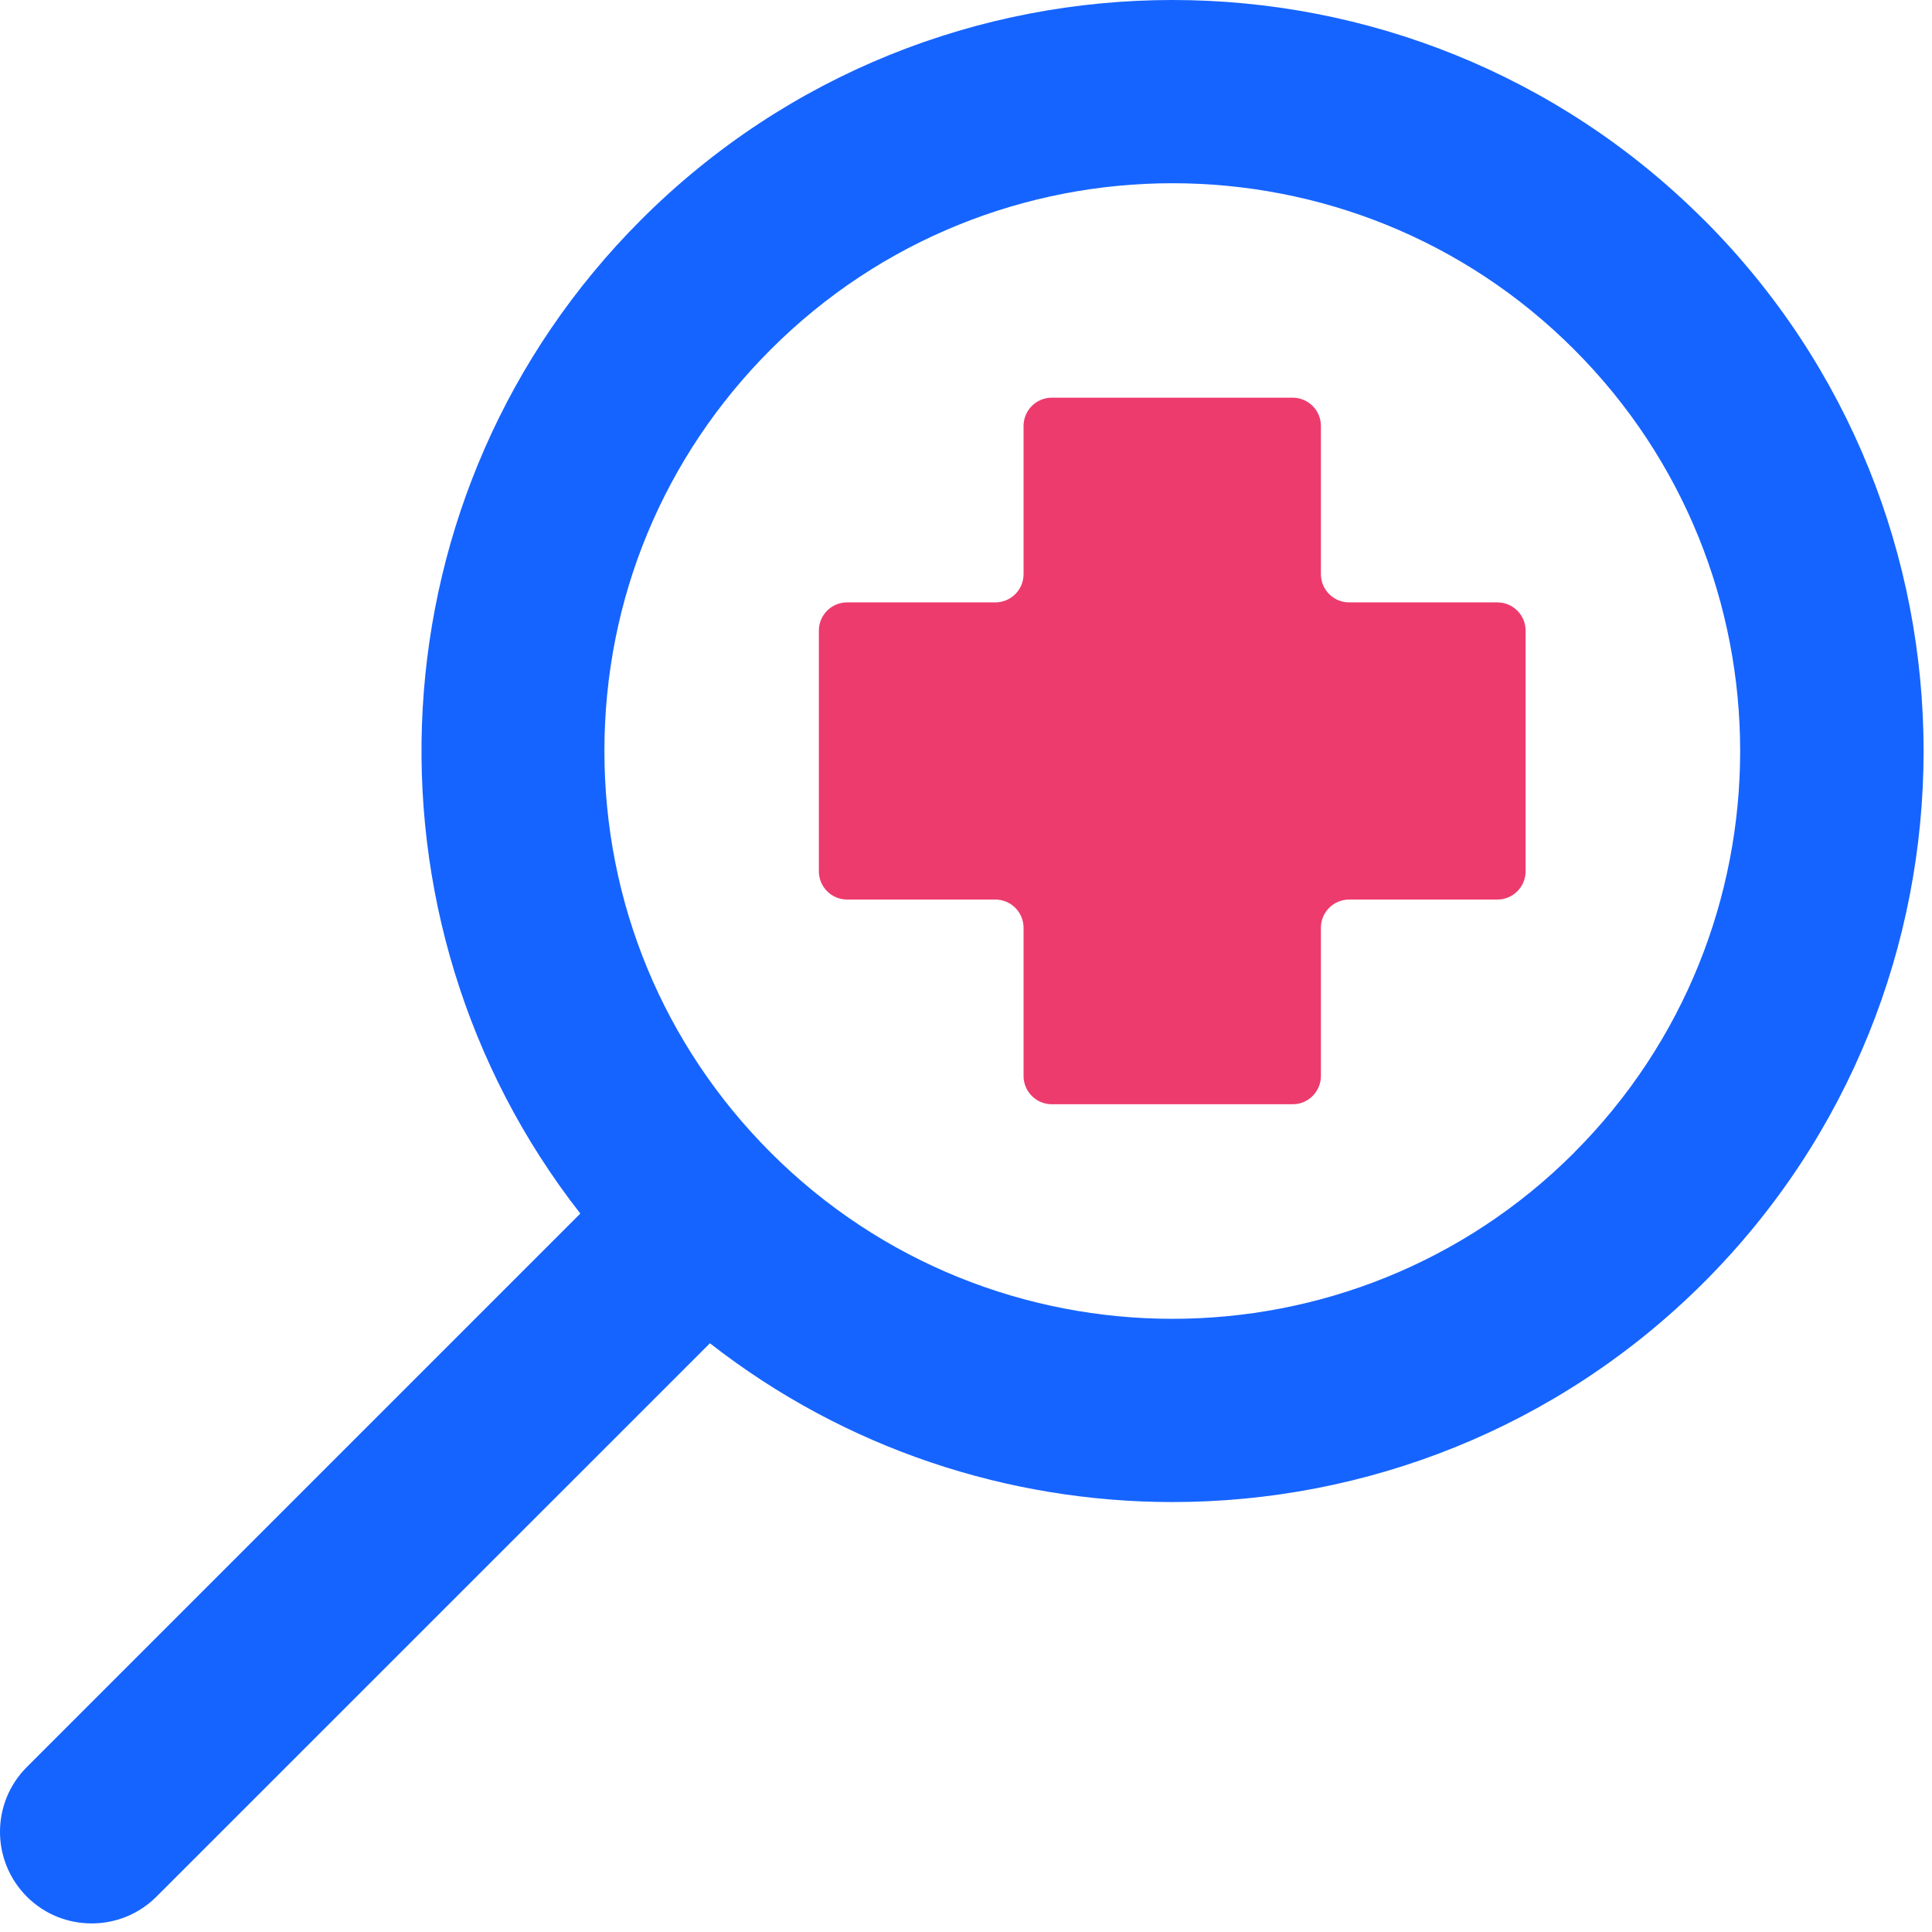
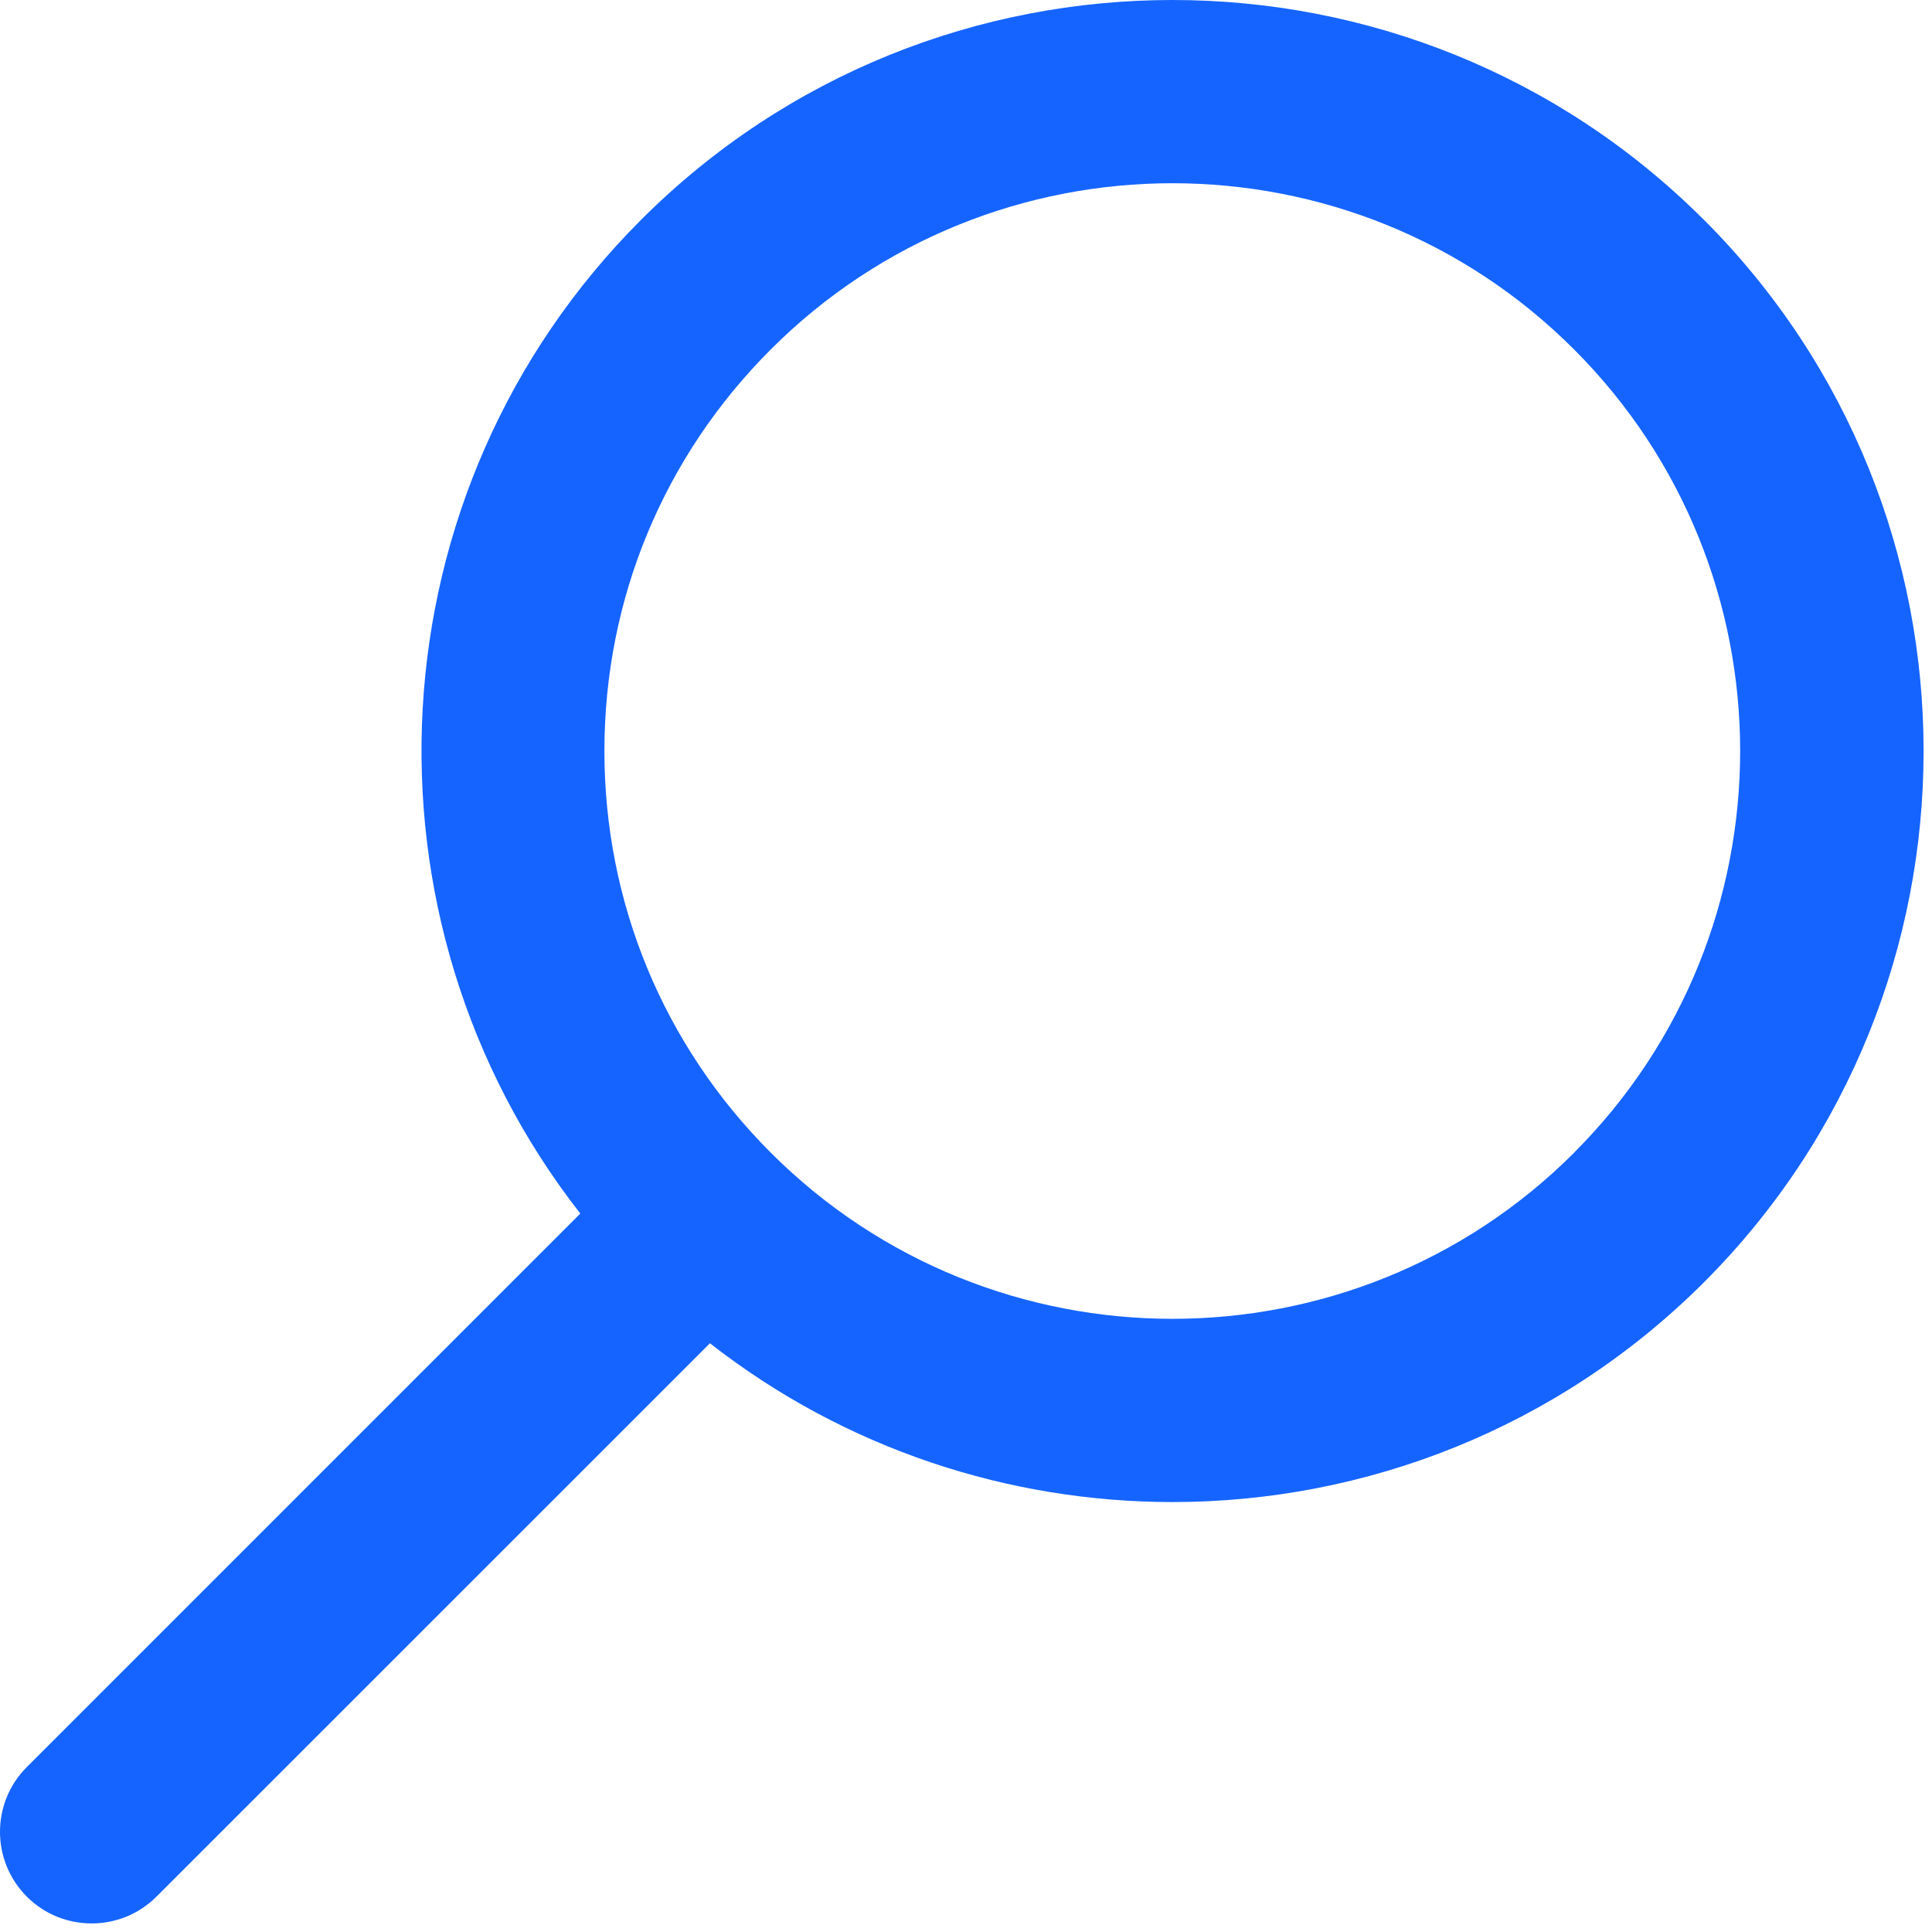
<svg xmlns="http://www.w3.org/2000/svg" width="100%" height="100%" viewBox="0 0 210 210" version="1.1" xml:space="preserve" style="fill-rule:evenodd;clip-rule:evenodd;stroke-linejoin:round;stroke-miterlimit:2;">
  <g transform="matrix(1,0,0,1,-383.723,-470.083)">
-     <path d="M549.55,538.63L549.55,564.79C549.55,566.48 548.18,567.86 546.48,567.86L530.37,567.86C528.68,567.86 527.3,569.23 527.3,570.93L527.3,587.04C527.3,588.73 525.93,590.11 524.23,590.11L498.05,590.11C496.36,590.11 494.98,588.74 494.98,587.04L494.98,570.93C494.98,569.24 493.61,567.86 491.91,567.86L475.8,567.86C474.11,567.86 472.73,566.49 472.73,564.79L472.73,538.63C472.73,536.94 474.1,535.56 475.8,535.56L491.91,535.56C493.6,535.56 494.98,534.19 494.98,532.49L494.98,516.38C494.98,514.69 496.35,513.31 498.05,513.31L524.23,513.31C525.92,513.31 527.3,514.68 527.3,516.38L527.3,532.49C527.3,534.18 528.67,535.56 530.37,535.56L546.48,535.56C548.17,535.56 549.55,536.93 549.55,538.63Z" style="fill:rgb(237,59,110);fill-rule:nonzero;" />
    <path d="M568.92,493.97C537.07,462.12 485.26,462.12 453.41,493.97C423.96,523.42 421.76,569.97 446.8,601.99L386.64,662.15C382.75,666.04 382.75,672.34 386.64,676.24C388.59,678.19 391.13,679.15 393.69,679.15C396.25,679.15 398.78,678.18 400.73,676.24L460.89,616.09C475.6,627.59 493.39,633.35 511.17,633.35C532.08,633.35 553,625.38 568.93,609.47C600.77,577.62 600.77,525.81 568.93,493.97L568.92,493.97ZM554.82,595.38C530.75,619.45 491.58,619.45 467.51,595.38C455.85,583.72 449.42,568.2 449.42,551.71C449.42,535.22 455.84,519.72 467.51,508.06C479.54,496.03 495.35,490 511.16,490C526.97,490 542.78,496.02 554.81,508.06C578.89,532.13 578.89,571.3 554.81,595.38L554.82,595.38Z" style="fill:rgb(22,100,255);fill-rule:nonzero;" />
  </g>
</svg>